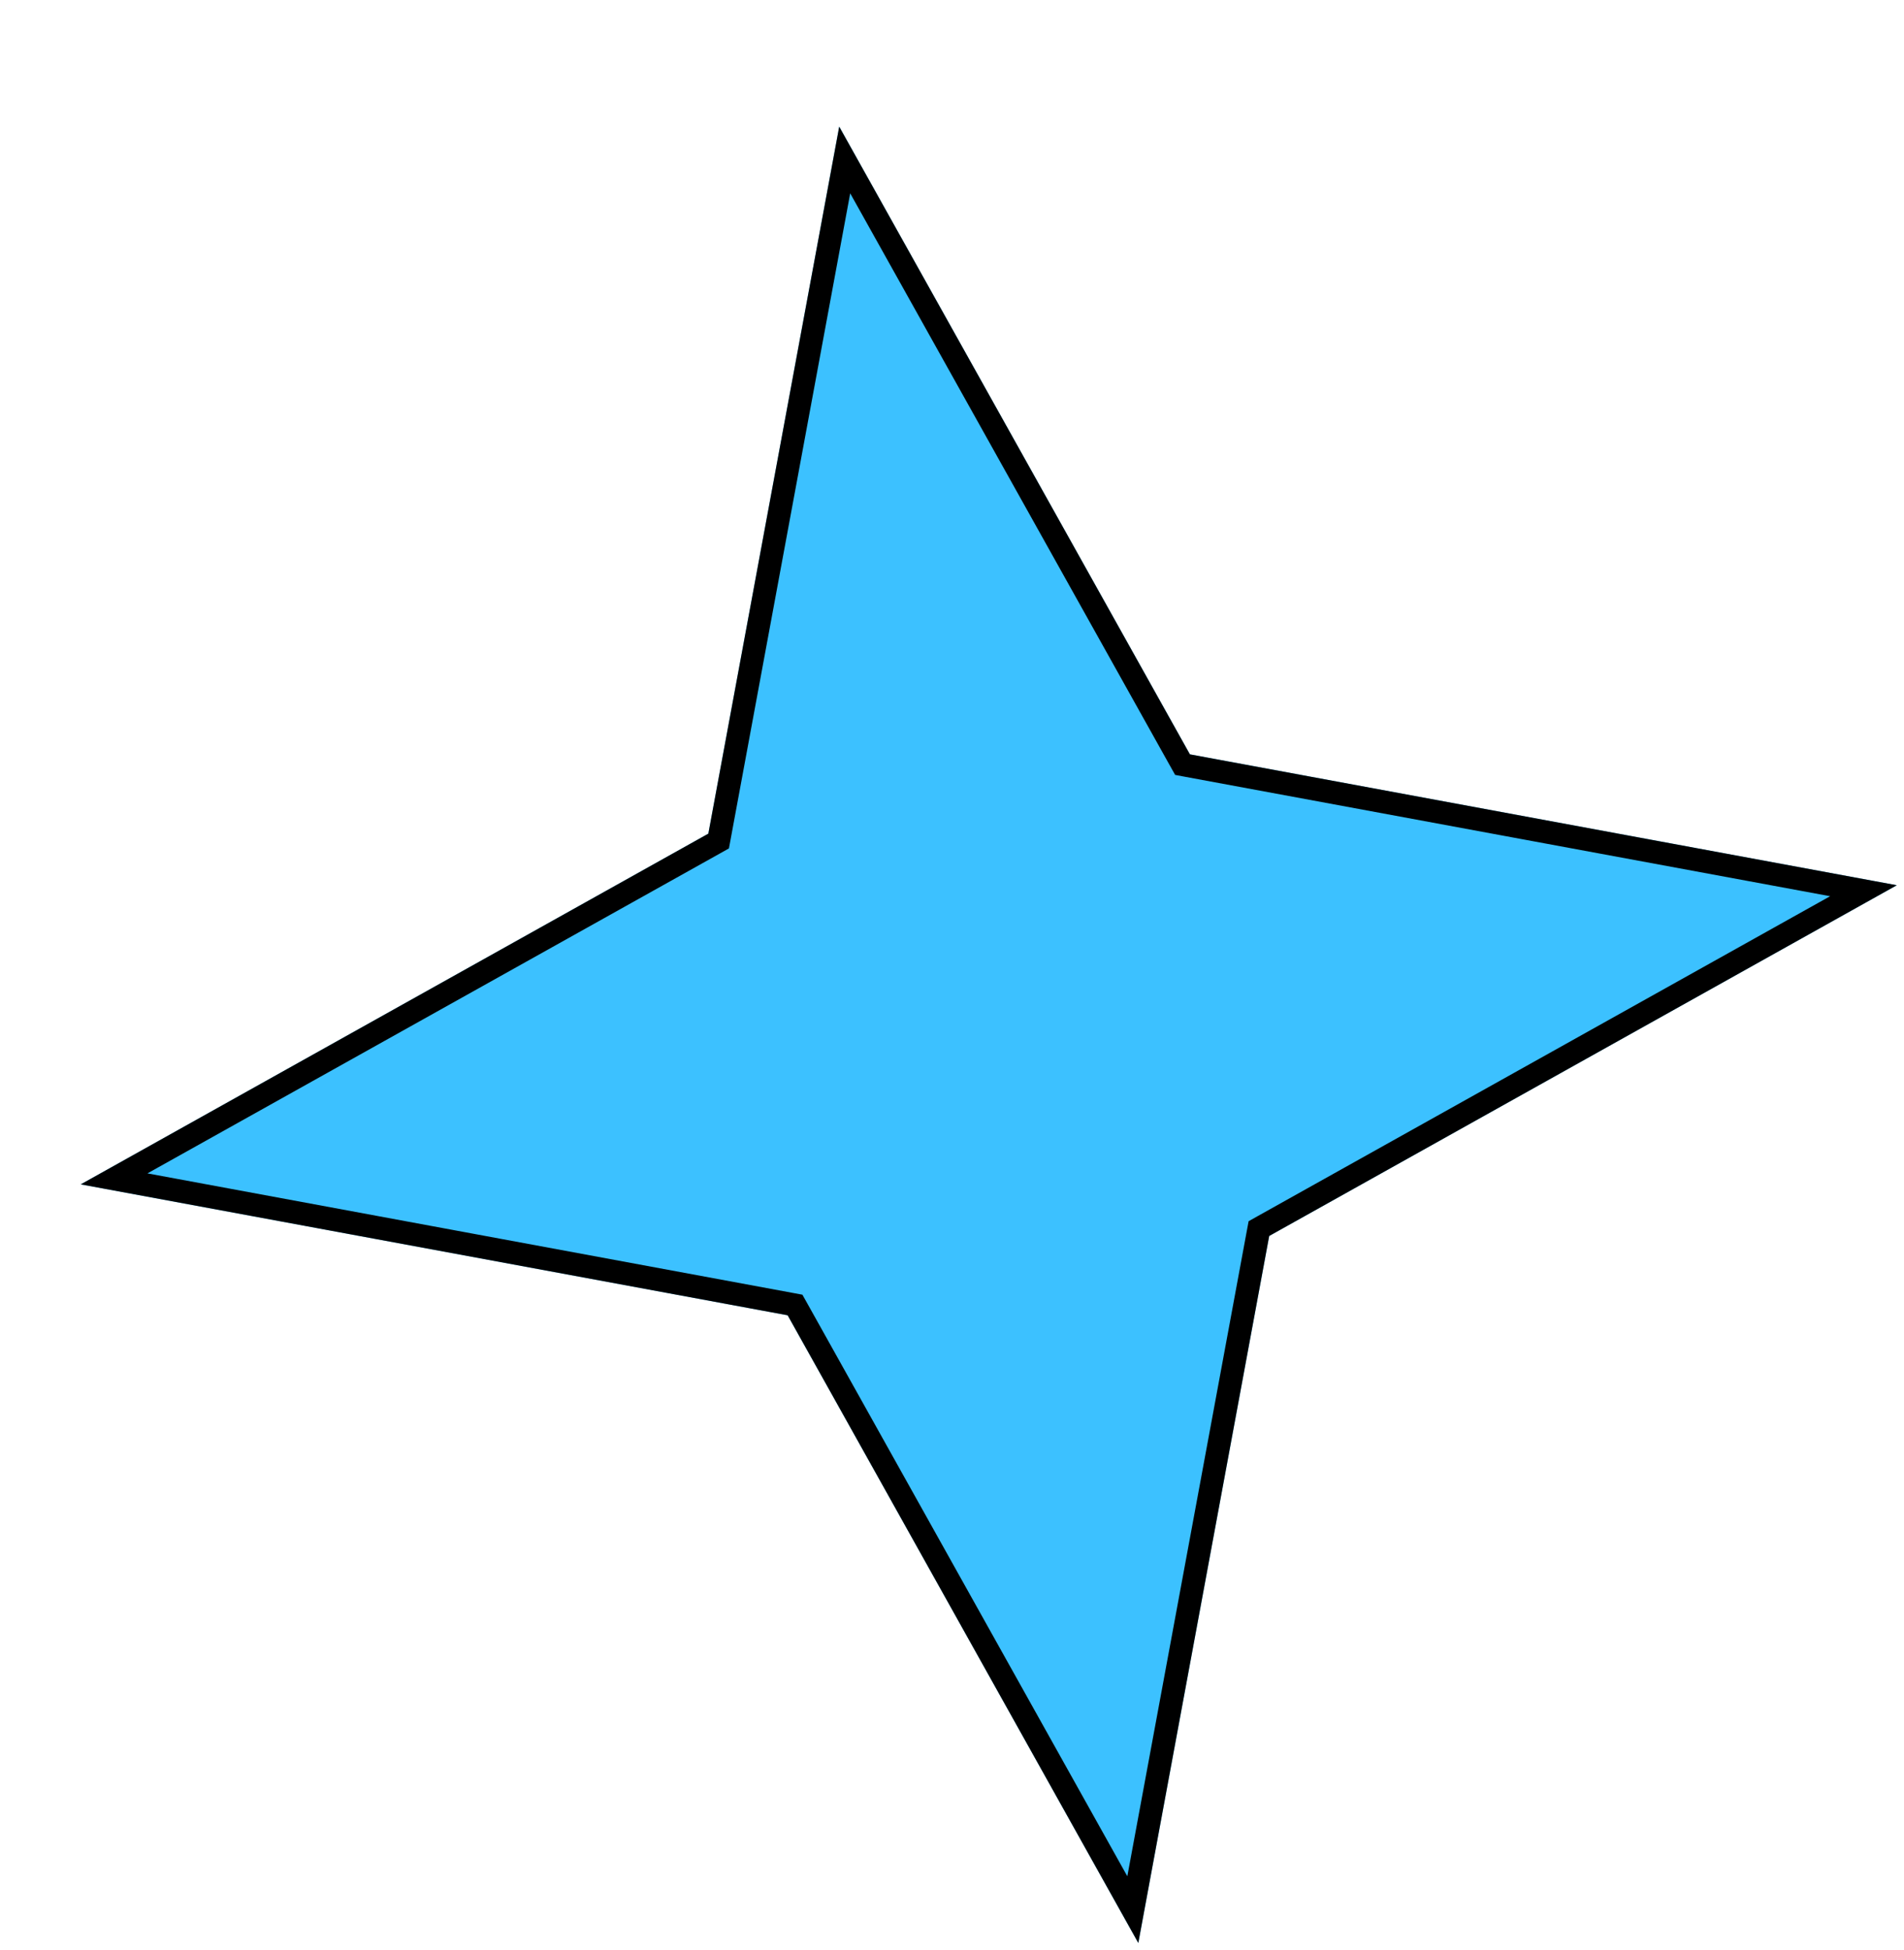
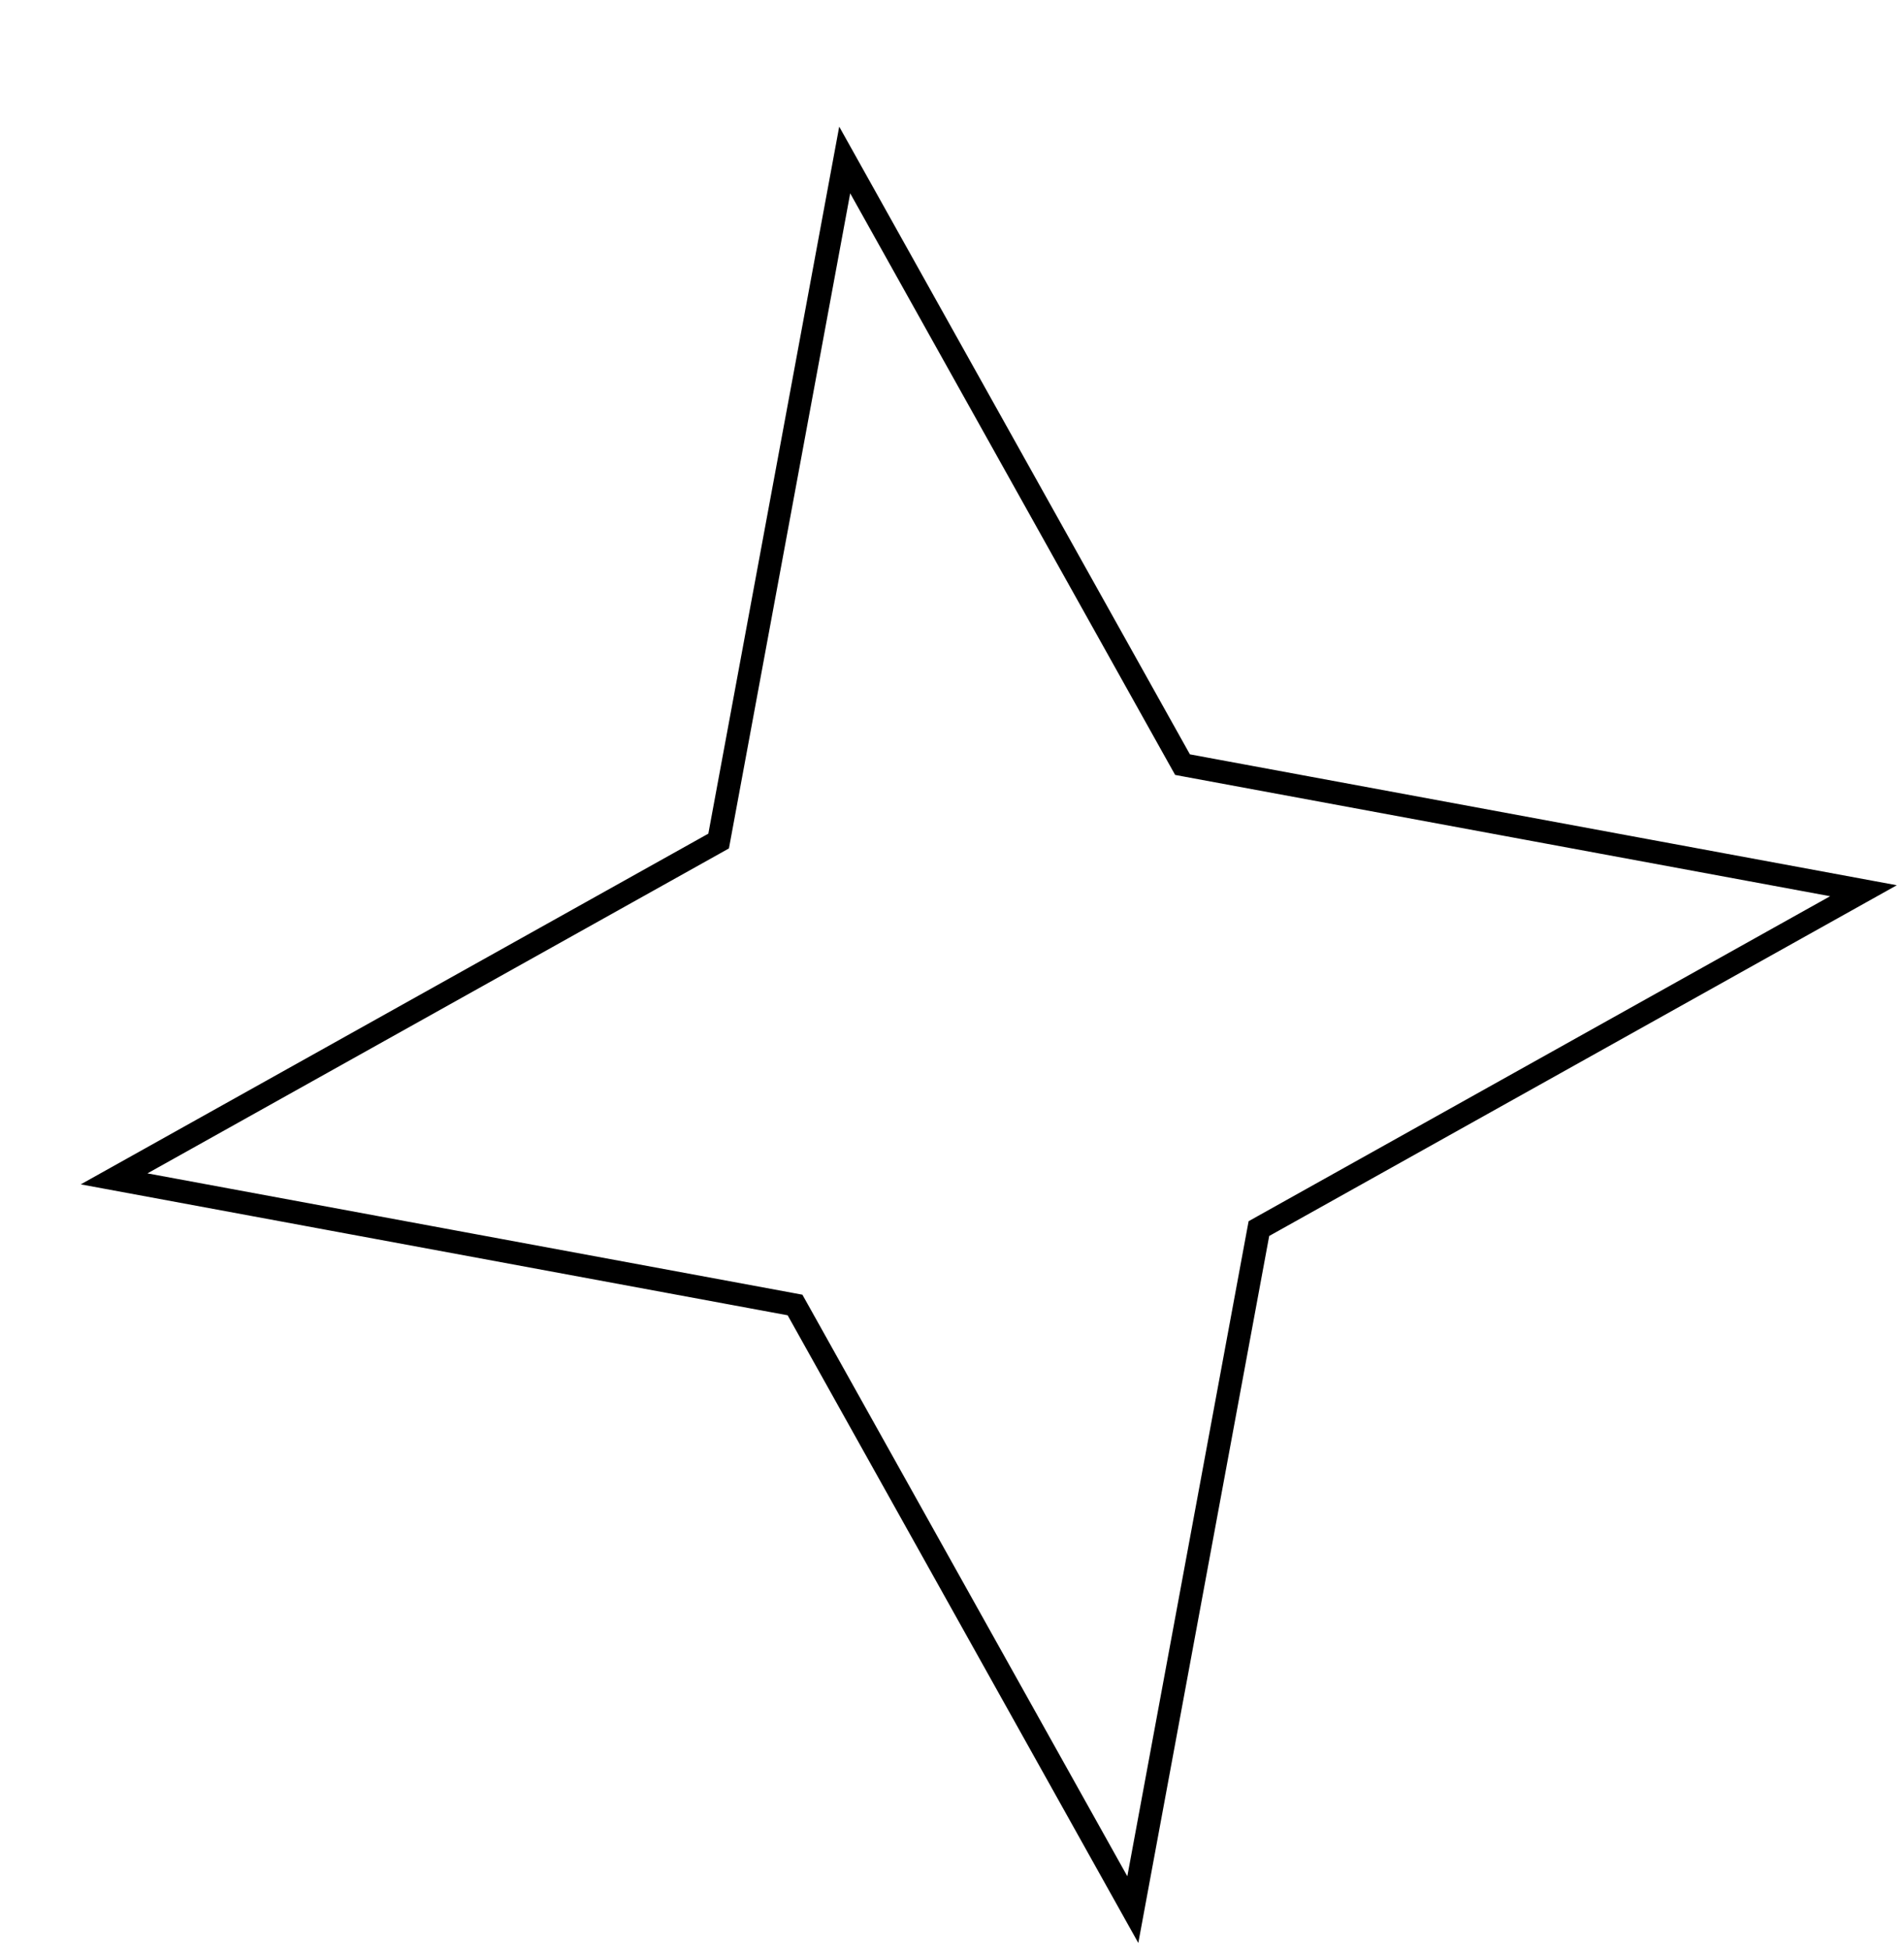
<svg xmlns="http://www.w3.org/2000/svg" width="83" height="85" viewBox="0 0 83 85" fill="none">
  <g filter="url(#filter0_d_155_64)">
-     <path d="M33.584 0.519L27.878 31.335L0.519 46.622L31.335 52.328L46.622 79.687L52.328 48.871L79.687 33.584L48.871 27.878L33.584 0.519Z" fill="#3CC1FF" />
    <path d="M28.37 31.426L28.327 31.657L28.122 31.772L1.974 46.382L31.426 51.836L31.657 51.879L31.772 52.084L46.382 78.232L51.836 48.779L51.879 48.549L52.084 48.434L78.233 33.823L48.779 28.37L48.549 28.327L48.434 28.122L33.823 1.973L28.37 31.426Z" stroke="black" />
  </g>
  <defs>
    <filter id="filter0_d_155_64" x="0.519" y="0.519" width="82.168" height="84.168" filterUnits="userSpaceOnUse" color-interpolation-filters="sRGB">
      <feFlood flood-opacity="0" result="BackgroundImageFix" />
      <feColorMatrix in="SourceAlpha" type="matrix" values="0 0 0 0 0 0 0 0 0 0 0 0 0 0 0 0 0 0 127 0" result="hardAlpha" />
      <feOffset dx="3" dy="5" />
      <feComposite in2="hardAlpha" operator="out" />
      <feColorMatrix type="matrix" values="0 0 0 0 0 0 0 0 0 0 0 0 0 0 0 0 0 0 1 0" />
      <feBlend mode="normal" in2="BackgroundImageFix" result="effect1_dropShadow_155_64" />
      <feBlend mode="normal" in="SourceGraphic" in2="effect1_dropShadow_155_64" result="shape" />
    </filter>
  </defs>
</svg>